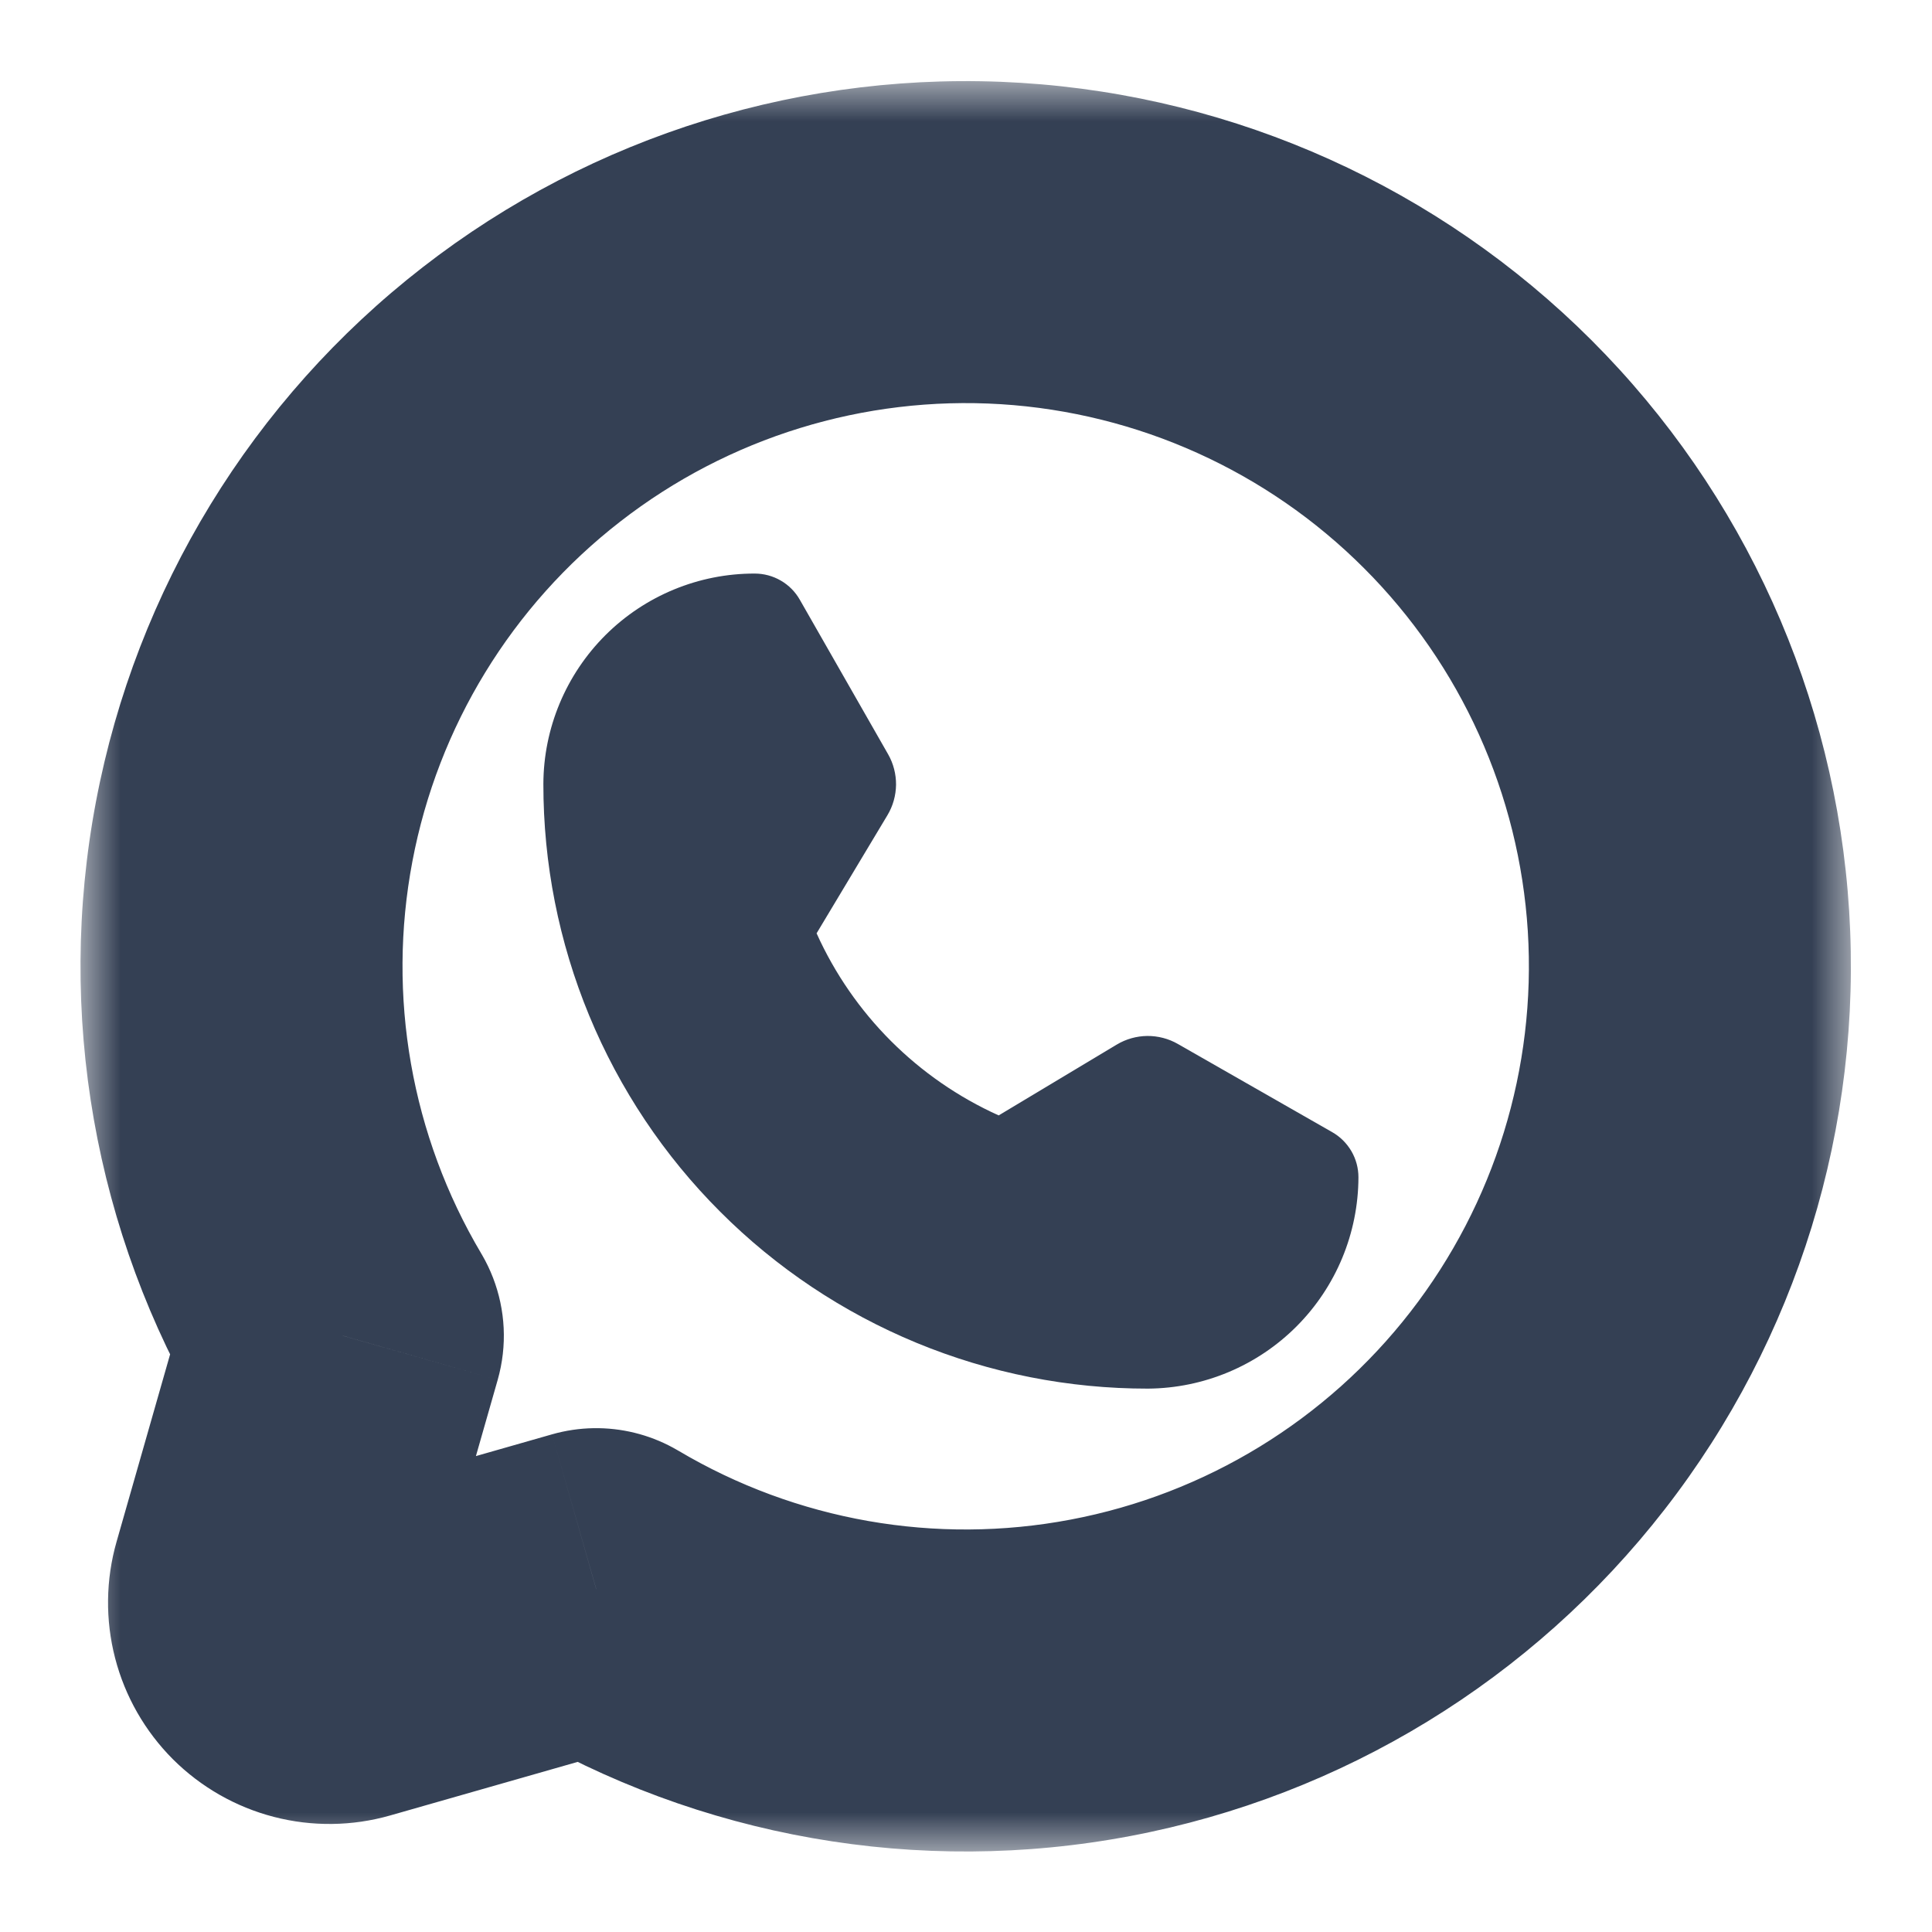
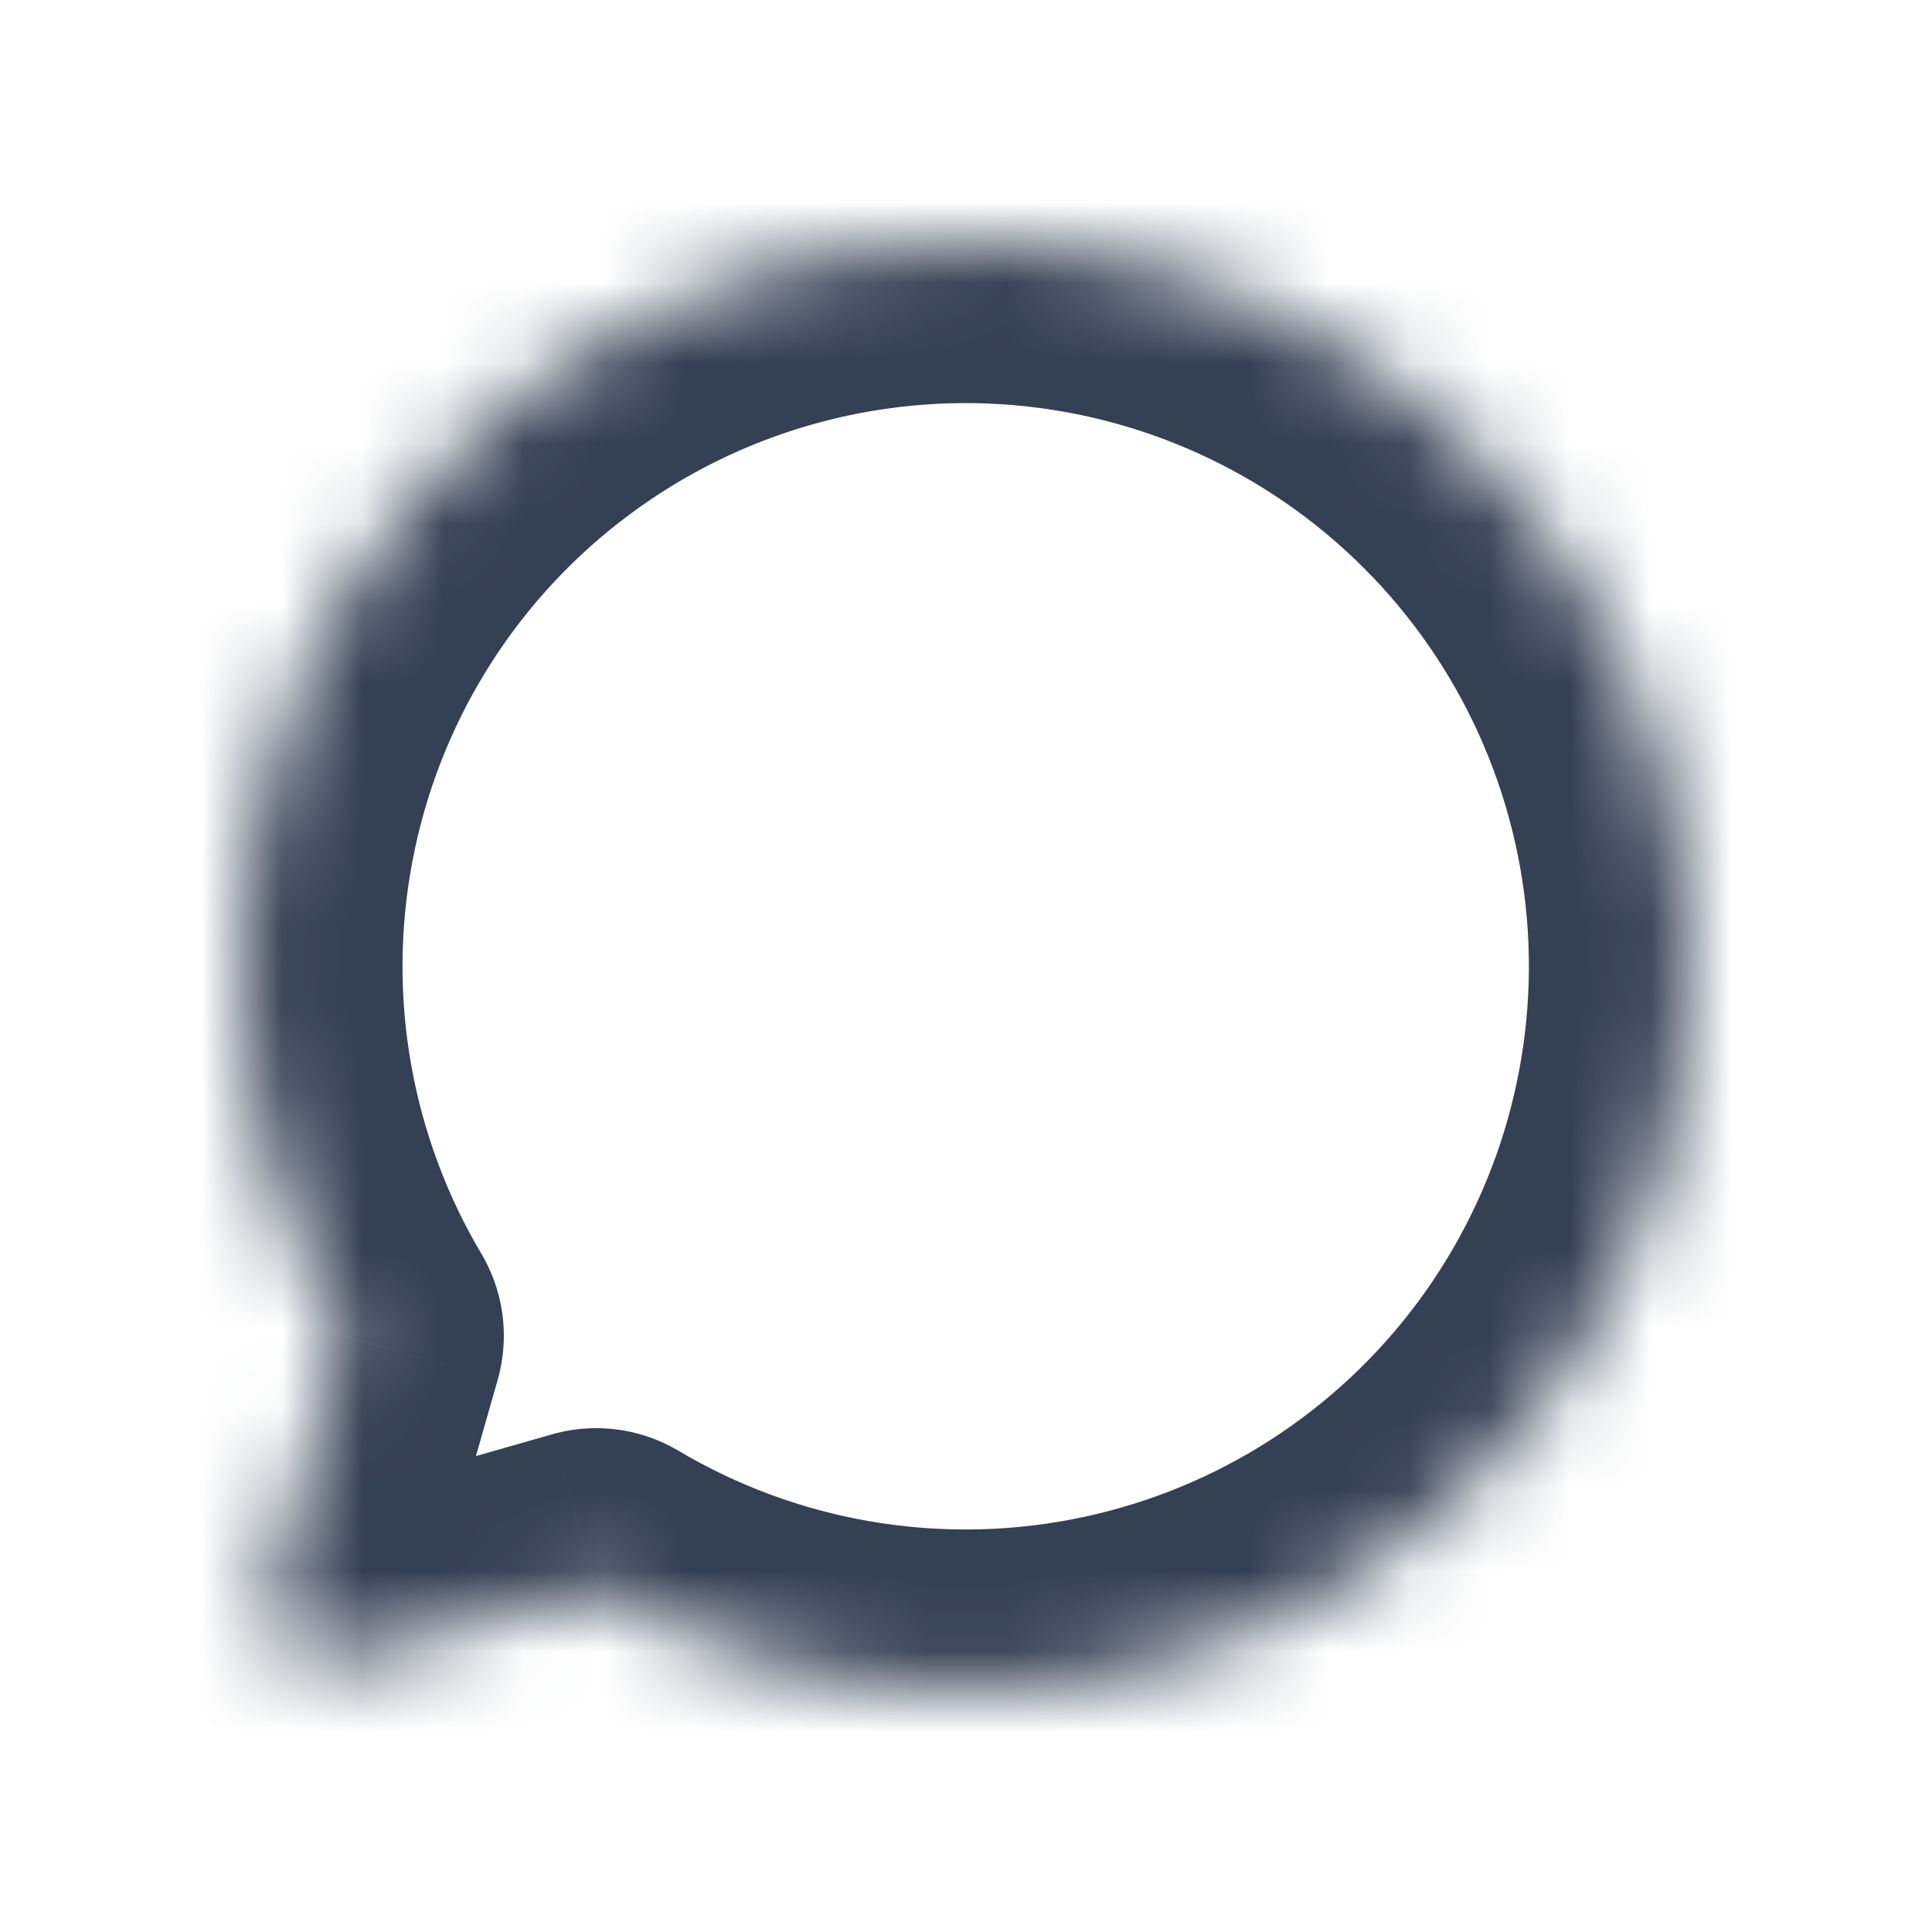
<svg xmlns="http://www.w3.org/2000/svg" width="24" height="24" viewBox="0 0 24 24" fill="none">
  <mask id="path-1-outside-1_14_70827" maskUnits="userSpaceOnUse" x="1" y="1.008" width="22" height="22" fill="black">
-     <rect fill="white" x="1" y="1.008" width="22" height="22" />
    <path d="M4.259 16.594C3.141 14.709 2.749 12.48 3.158 10.327C3.566 8.174 4.747 6.244 6.478 4.899C8.209 3.555 10.371 2.888 12.558 3.025C14.745 3.162 16.808 4.093 18.358 5.643C19.907 7.192 20.838 9.254 20.975 11.442C21.112 13.629 20.445 15.791 19.101 17.522C17.756 19.253 15.826 20.434 13.673 20.842C11.52 21.251 9.291 20.859 7.406 19.741L7.407 19.741L4.298 20.629C4.169 20.666 4.033 20.668 3.904 20.634C3.774 20.601 3.656 20.533 3.562 20.438C3.467 20.344 3.4 20.226 3.366 20.096C3.332 19.967 3.334 19.831 3.371 19.702L4.259 16.593L4.259 16.594Z" />
  </mask>
  <path d="M4.259 16.594L2.539 17.614C2.845 18.131 3.368 18.482 3.961 18.571C4.555 18.661 5.158 18.478 5.603 18.075L4.259 16.594ZM7.406 19.741L5.456 19.298C5.264 20.144 5.639 21.018 6.386 21.461L7.406 19.741ZM7.407 19.741L9.357 20.184C9.513 19.495 9.295 18.774 8.781 18.289C8.268 17.803 7.537 17.624 6.857 17.818L7.407 19.741ZM4.298 20.629L3.749 18.706L3.749 18.706L4.298 20.629ZM3.371 19.702L5.294 20.251L5.294 20.251L3.371 19.702ZM4.259 16.593L6.182 17.143C6.427 16.284 6.074 15.367 5.315 14.895C4.556 14.423 3.577 14.512 2.915 15.112L4.259 16.593ZM5.979 15.573C5.109 14.107 4.805 12.374 5.123 10.7L1.193 9.954C0.693 12.586 1.172 15.31 2.539 17.614L5.979 15.573ZM5.123 10.7C5.44 9.025 6.358 7.524 7.705 6.479L5.251 3.32C3.135 4.963 1.692 7.322 1.193 9.954L5.123 10.7ZM7.705 6.479C9.051 5.433 10.732 4.915 12.433 5.021L12.683 1.029C10.009 0.862 7.366 1.676 5.251 3.32L7.705 6.479ZM12.433 5.021C14.134 5.128 15.738 5.851 16.943 7.057L19.772 4.228C17.877 2.334 15.357 1.196 12.683 1.029L12.433 5.021ZM16.943 7.057C18.149 8.262 18.872 9.866 18.979 11.567L22.971 11.317C22.804 8.643 21.666 6.123 19.772 4.228L16.943 7.057ZM18.979 11.567C19.085 13.268 18.567 14.949 17.521 16.296L20.68 18.749C22.324 16.634 23.138 13.991 22.971 11.317L18.979 11.567ZM17.521 16.296C16.476 17.642 14.975 18.56 13.3 18.877L14.046 22.807C16.678 22.308 19.037 20.865 20.68 18.749L17.521 16.296ZM13.3 18.877C11.626 19.195 9.893 18.891 8.427 18.021L6.386 21.461C8.69 22.828 11.414 23.307 14.046 22.807L13.3 18.877ZM9.357 20.184L9.357 20.184L5.456 19.298L5.456 19.298L9.357 20.184ZM6.857 17.818L3.749 18.706L4.848 22.552L7.956 21.664L6.857 17.818ZM3.749 18.706C3.963 18.645 4.19 18.642 4.406 18.698L3.402 22.57C3.877 22.693 4.376 22.687 4.848 22.552L3.749 18.706ZM4.406 18.698C4.621 18.754 4.818 18.866 4.976 19.024L2.147 21.853C2.494 22.199 2.927 22.447 3.402 22.57L4.406 18.698ZM4.976 19.024C5.134 19.182 5.246 19.379 5.302 19.595L1.43 20.598C1.553 21.073 1.801 21.506 2.147 21.853L4.976 19.024ZM5.302 19.595C5.358 19.81 5.355 20.037 5.294 20.251L1.448 19.152C1.313 19.624 1.307 20.123 1.43 20.598L5.302 19.595ZM5.294 20.251L6.182 17.143L2.336 16.044L1.448 19.152L5.294 20.251ZM2.915 15.112L2.915 15.112L5.603 18.075L5.603 18.075L2.915 15.112Z" fill="#344054" mask="url(#path-1-outside-1_14_70827)" />
-   <path d="M14.261 17.25C13.274 17.251 12.297 17.058 11.385 16.681C10.473 16.304 9.644 15.751 8.947 15.053C8.249 14.356 7.696 13.527 7.319 12.615C6.942 11.703 6.749 10.726 6.75 9.739C6.752 9.045 7.03 8.38 7.522 7.889C8.014 7.399 8.68 7.124 9.375 7.125C9.489 7.125 9.601 7.155 9.699 7.212C9.798 7.269 9.88 7.352 9.936 7.451L11.032 9.369C11.098 9.484 11.132 9.616 11.131 9.749C11.129 9.882 11.093 10.012 11.024 10.127L10.144 11.594C10.597 12.599 11.401 13.403 12.406 13.856L13.873 12.976C13.988 12.907 14.118 12.871 14.251 12.869C14.384 12.868 14.516 12.902 14.631 12.968L16.549 14.064C16.648 14.12 16.73 14.202 16.788 14.301C16.845 14.399 16.875 14.511 16.875 14.625C16.873 15.319 16.597 15.984 16.108 16.475C15.618 16.967 14.954 17.245 14.261 17.25Z" fill="#344054" />
</svg>